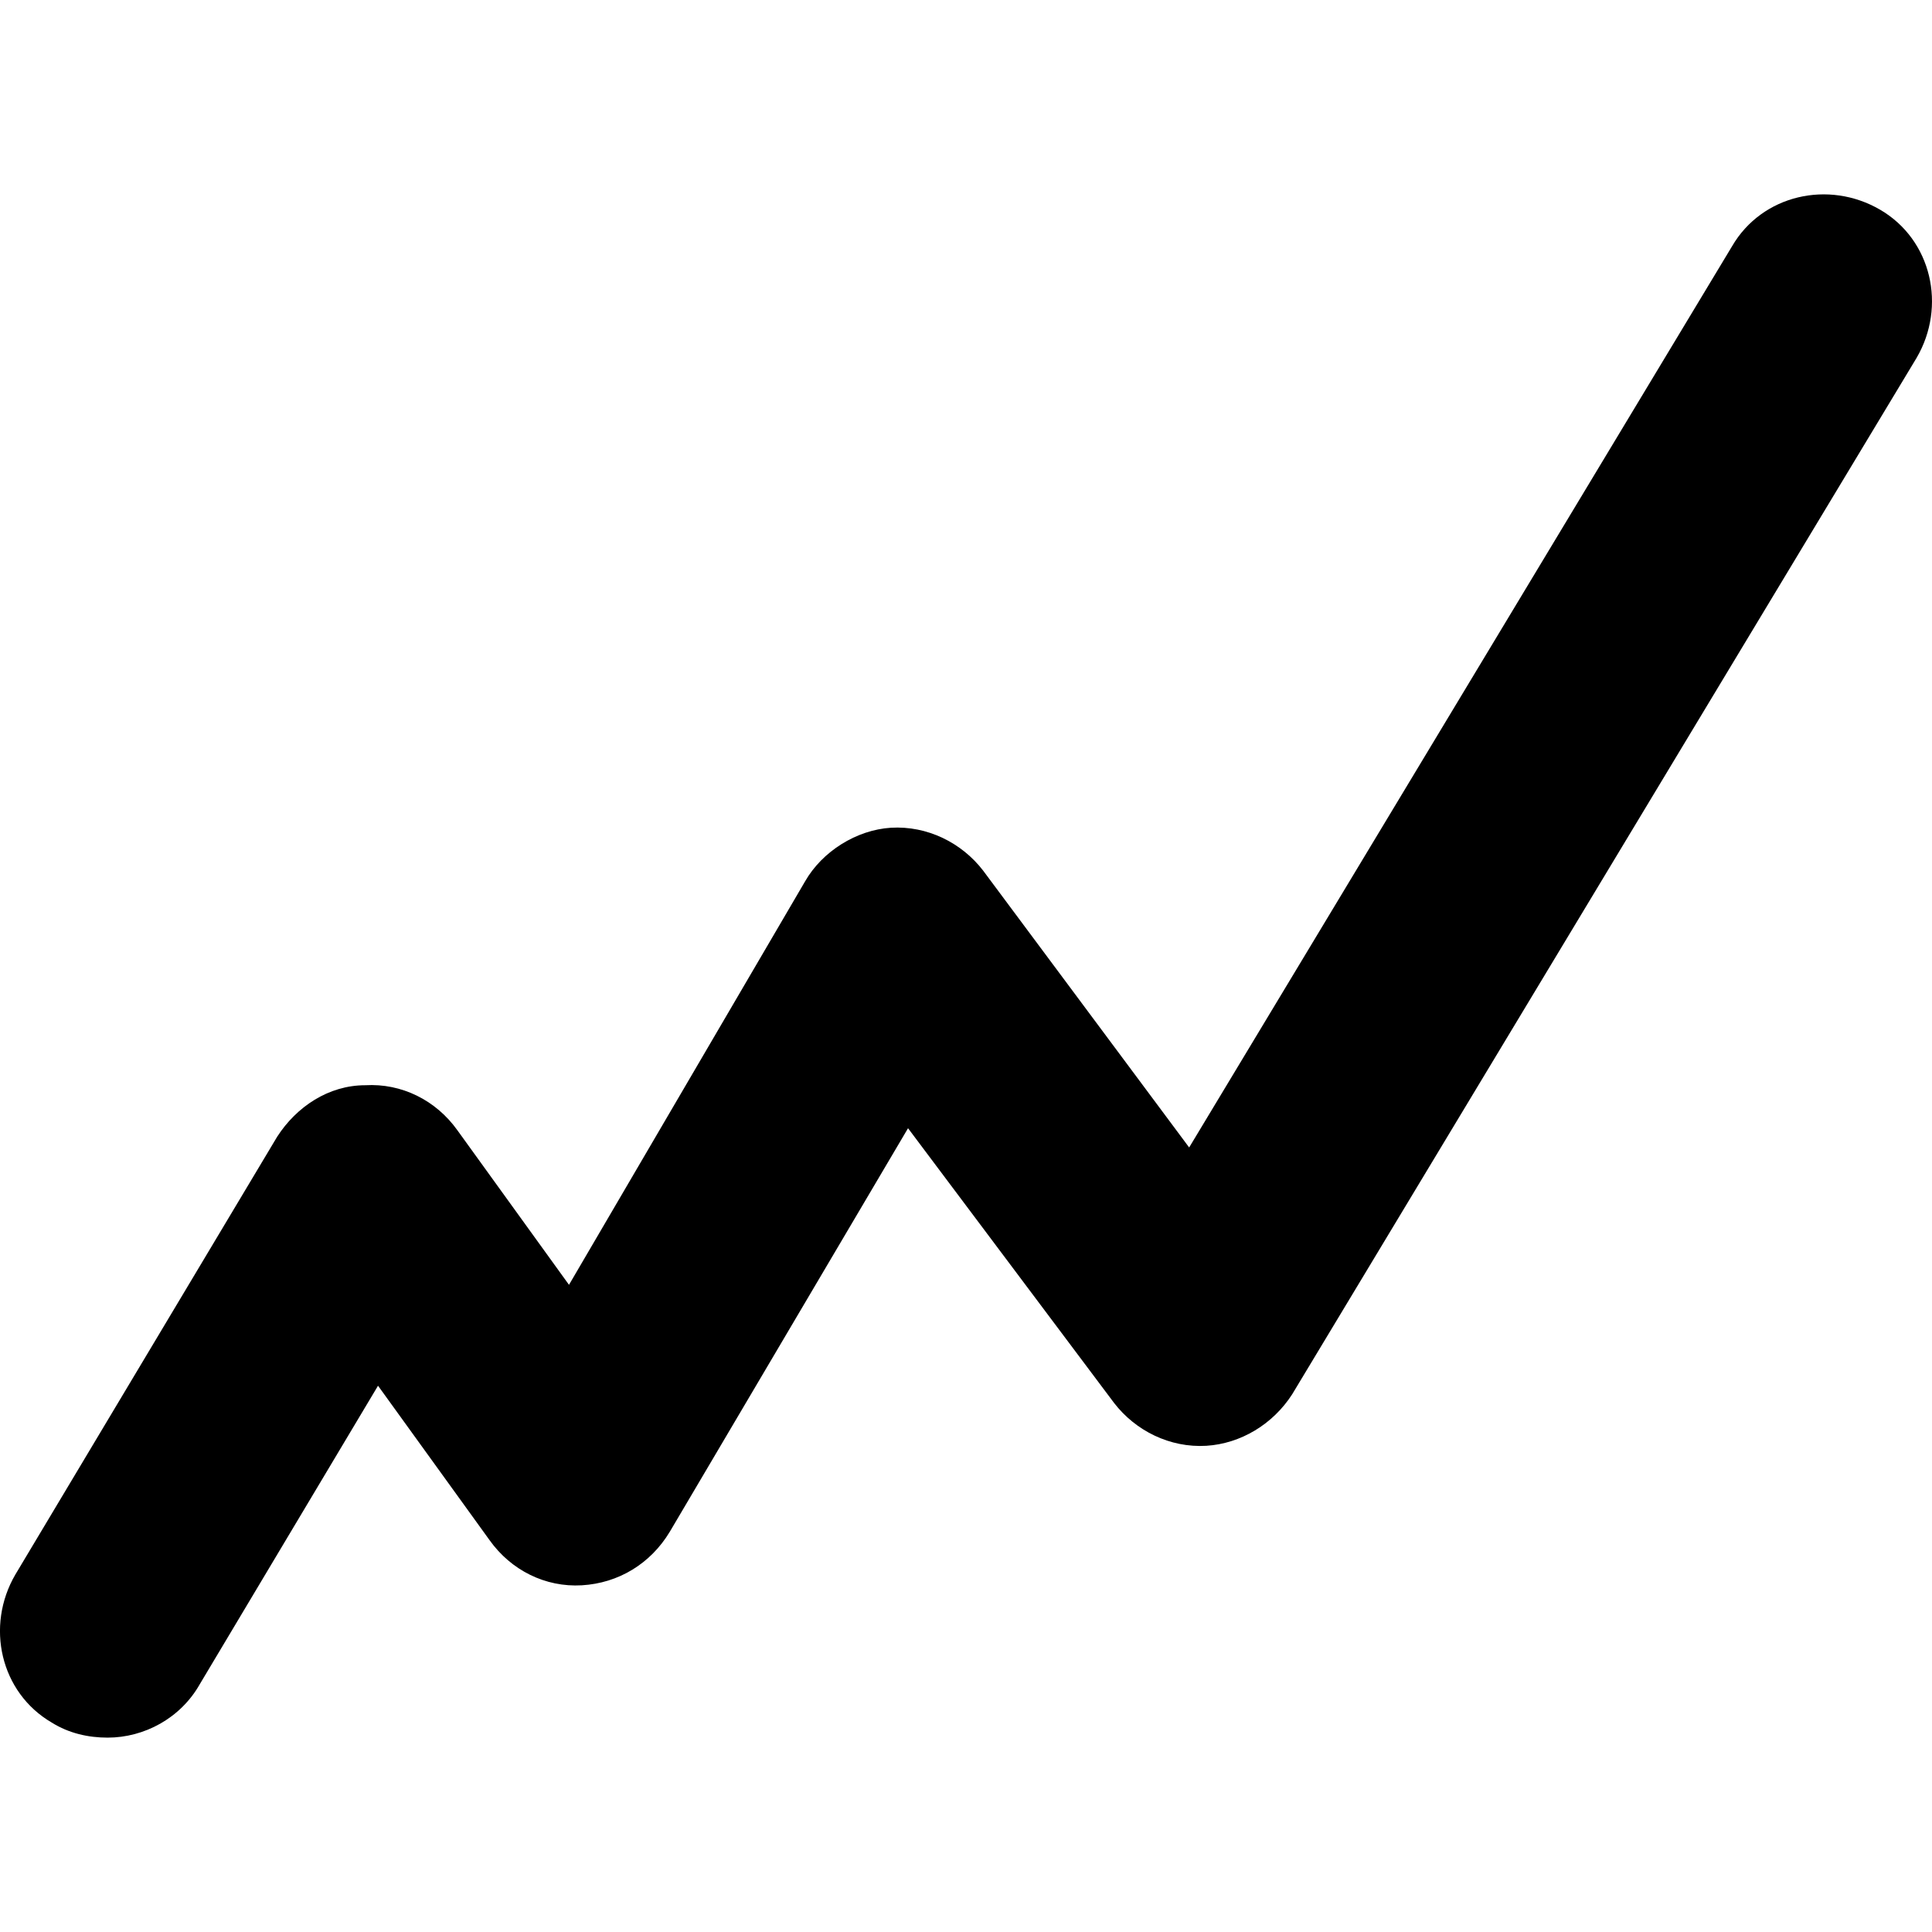
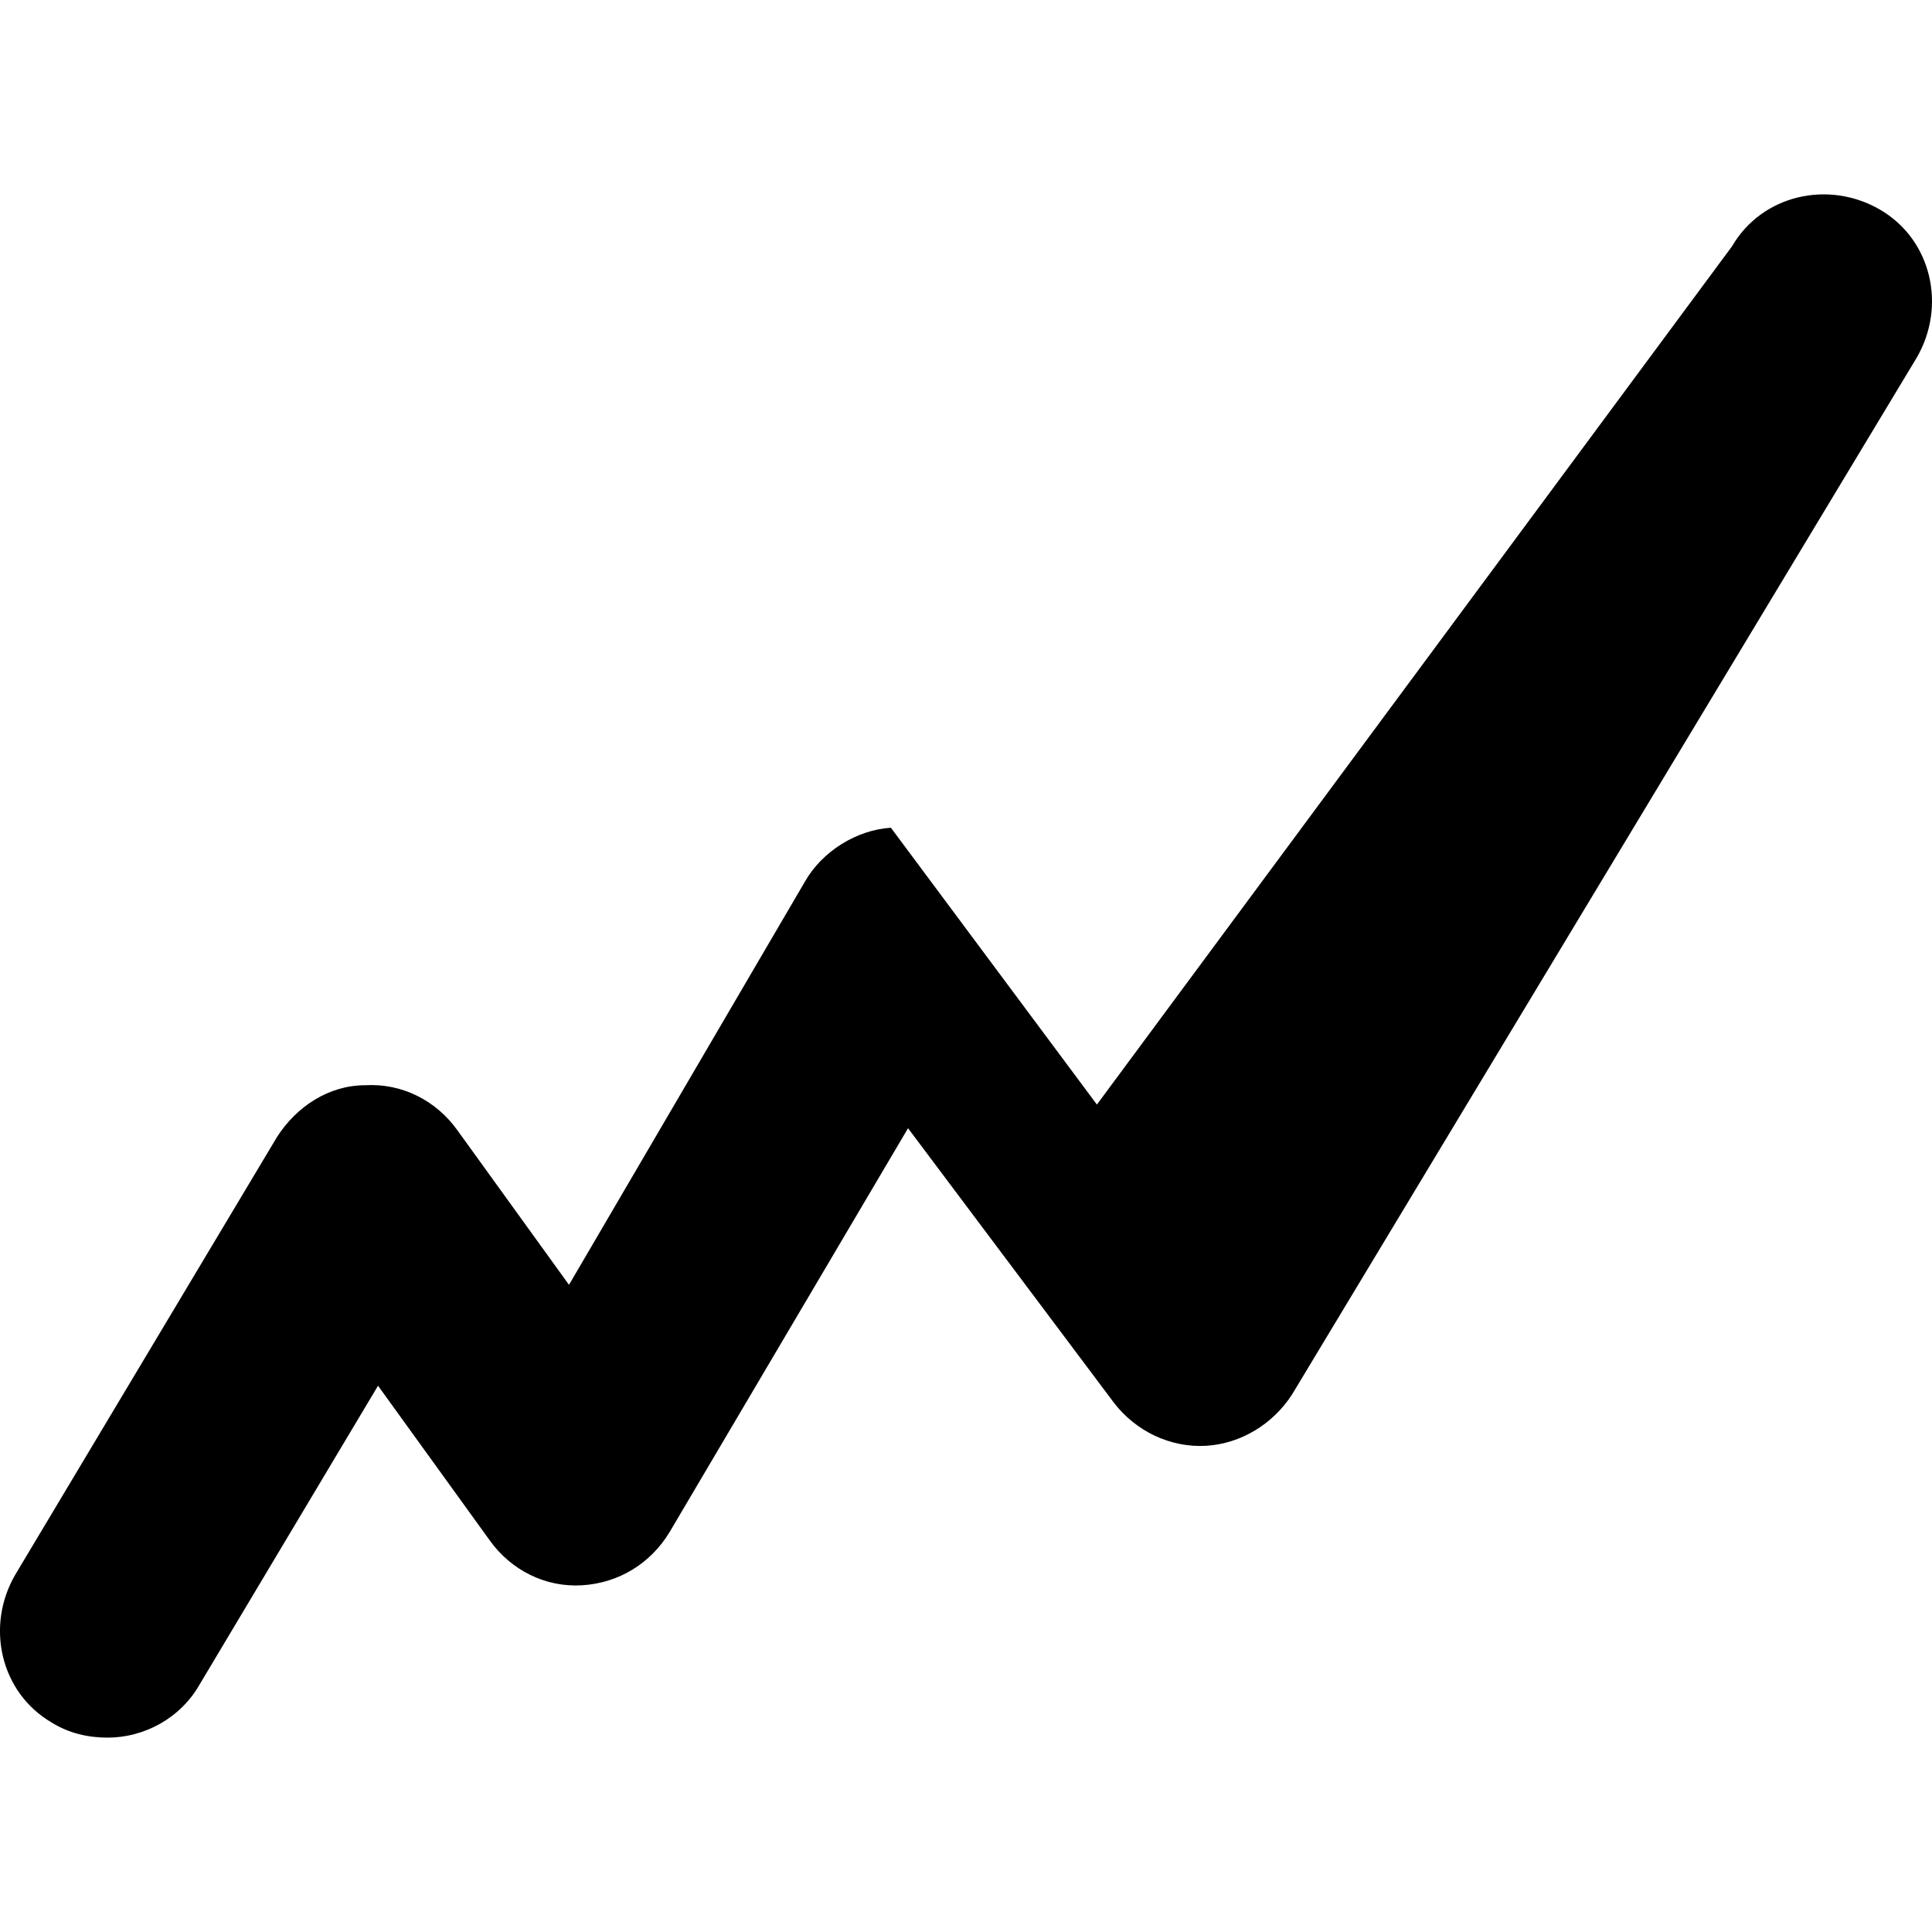
<svg xmlns="http://www.w3.org/2000/svg" version="1.1" id="Layer_1" x="0px" y="0px" viewBox="0 0 512 512" style="enable-background:new 0 0 512 512;" xml:space="preserve">
-   <path d="M28.52,460.49c-5.12,0-10.24-1.14-14.79-3.98c-13.65-7.96-17.63-25.59-9.66-39.24l69.38-116.02   c5.12-7.96,13.65-13.65,23.32-13.65c9.67-0.57,18.77,3.98,24.45,11.94l29.57,40.95l62.56-106.91c4.55-7.96,13.65-13.65,22.75-14.22   c9.67-0.57,18.77,3.98,24.45,11.37l54.59,73.36L459.02,65.25c7.96-13.65,25.59-17.63,39.24-9.67c13.65,7.96,17.63,25.59,9.67,39.24   L342.44,369.5c-5.12,7.96-13.65,13.08-22.75,13.65c-9.67,0.57-18.77-3.98-24.46-11.37l-54.59-72.79L177.52,405.9   c-5.12,8.53-13.65,13.65-23.32,14.22c-9.67,0.57-18.77-3.98-24.45-11.95l-29.57-40.94l-47.2,79.04   C47.86,455.37,38.19,460.49,28.52,460.49z" />
+   <path d="M28.52,460.49c-5.12,0-10.24-1.14-14.79-3.98c-13.65-7.96-17.63-25.59-9.66-39.24l69.38-116.02   c5.12-7.96,13.65-13.65,23.32-13.65c9.67-0.57,18.77,3.98,24.45,11.94l29.57,40.95l62.56-106.91c4.55-7.96,13.65-13.65,22.75-14.22   l54.59,73.36L459.02,65.25c7.96-13.65,25.59-17.63,39.24-9.67c13.65,7.96,17.63,25.59,9.67,39.24   L342.44,369.5c-5.12,7.96-13.65,13.08-22.75,13.65c-9.67,0.57-18.77-3.98-24.46-11.37l-54.59-72.79L177.52,405.9   c-5.12,8.53-13.65,13.65-23.32,14.22c-9.67,0.57-18.77-3.98-24.45-11.95l-29.57-40.94l-47.2,79.04   C47.86,455.37,38.19,460.49,28.52,460.49z" />
</svg>